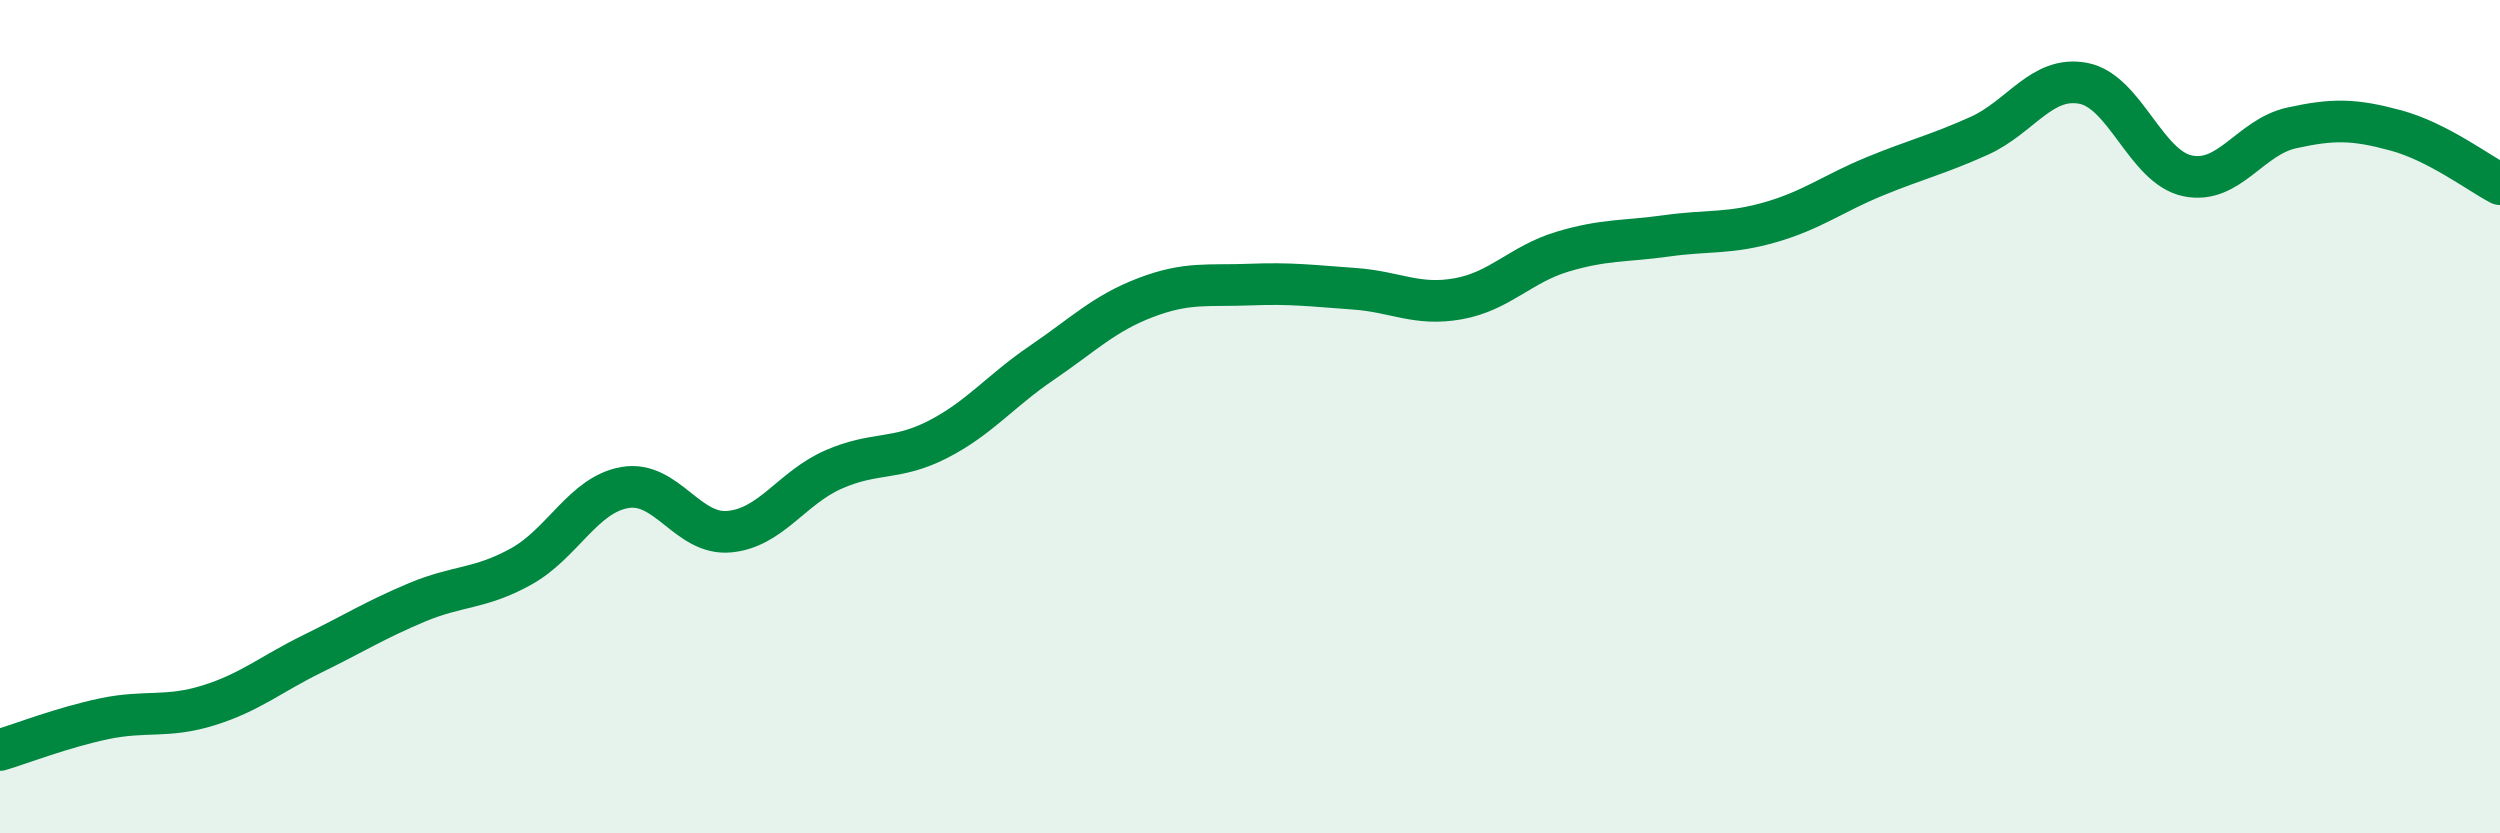
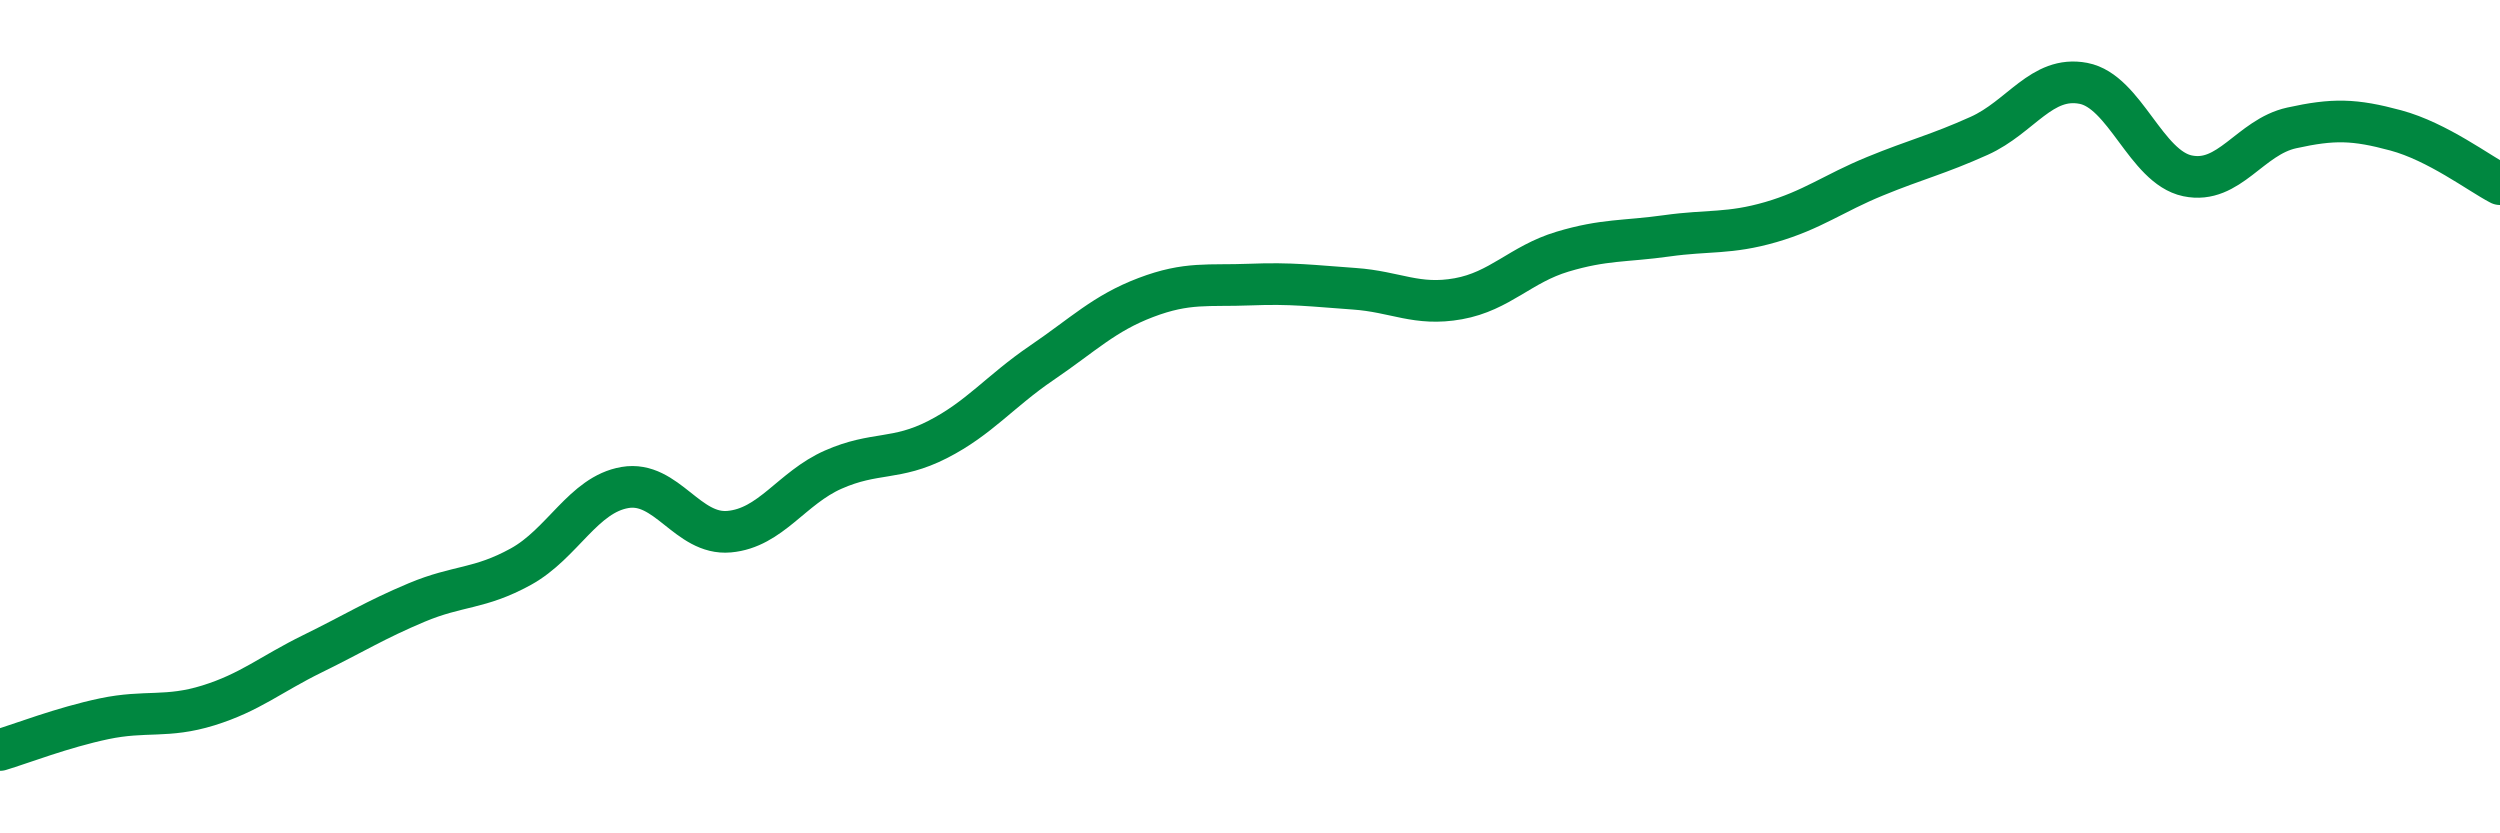
<svg xmlns="http://www.w3.org/2000/svg" width="60" height="20" viewBox="0 0 60 20">
-   <path d="M 0,18 C 0.5,17.85 1.5,17.46 2.5,17.25 C 3.5,17.04 4,17.24 5,16.93 C 6,16.62 6.5,16.18 7.5,15.69 C 8.5,15.2 9,14.88 10,14.46 C 11,14.04 11.5,14.15 12.5,13.6 C 13.5,13.05 14,11.87 15,11.7 C 16,11.53 16.5,12.85 17.5,12.76 C 18.5,12.67 19,11.71 20,11.27 C 21,10.83 21.5,11.06 22.5,10.55 C 23.5,10.04 24,9.39 25,8.71 C 26,8.03 26.5,7.52 27.5,7.14 C 28.5,6.76 29,6.87 30,6.83 C 31,6.79 31.5,6.86 32.5,6.93 C 33.5,7 34,7.35 35,7.17 C 36,6.99 36.5,6.34 37.5,6.04 C 38.5,5.74 39,5.8 40,5.66 C 41,5.52 41.5,5.62 42.5,5.33 C 43.5,5.04 44,4.64 45,4.23 C 46,3.82 46.5,3.71 47.5,3.26 C 48.5,2.81 49,1.81 50,2 C 51,2.19 51.5,4.01 52.5,4.22 C 53.5,4.43 54,3.29 55,3.07 C 56,2.85 56.5,2.86 57.5,3.13 C 58.5,3.4 59.5,4.16 60,4.42L60 20L0 20Z" fill="#008740" opacity="0.1" stroke-linecap="round" stroke-linejoin="round" />
  <path d="M 0,18 C 0.5,17.85 1.5,17.46 2.5,17.25 C 3.5,17.04 4,17.24 5,16.93 C 6,16.62 6.5,16.18 7.5,15.69 C 8.5,15.2 9,14.88 10,14.46 C 11,14.04 11.5,14.15 12.5,13.6 C 13.5,13.05 14,11.87 15,11.7 C 16,11.53 16.5,12.85 17.5,12.76 C 18.5,12.67 19,11.71 20,11.27 C 21,10.83 21.5,11.06 22.5,10.55 C 23.5,10.04 24,9.39 25,8.71 C 26,8.03 26.5,7.52 27.5,7.14 C 28.5,6.76 29,6.87 30,6.83 C 31,6.79 31.5,6.86 32.5,6.93 C 33.5,7 34,7.35 35,7.17 C 36,6.99 36.5,6.34 37.5,6.04 C 38.5,5.74 39,5.8 40,5.66 C 41,5.52 41.5,5.62 42.5,5.33 C 43.5,5.04 44,4.64 45,4.23 C 46,3.82 46.5,3.71 47.5,3.26 C 48.5,2.81 49,1.81 50,2 C 51,2.19 51.5,4.01 52.5,4.22 C 53.5,4.43 54,3.29 55,3.07 C 56,2.85 56.5,2.86 57.5,3.13 C 58.5,3.4 59.5,4.16 60,4.42" stroke="#008740" stroke-width="1" fill="none" stroke-linecap="round" stroke-linejoin="round" />
</svg>